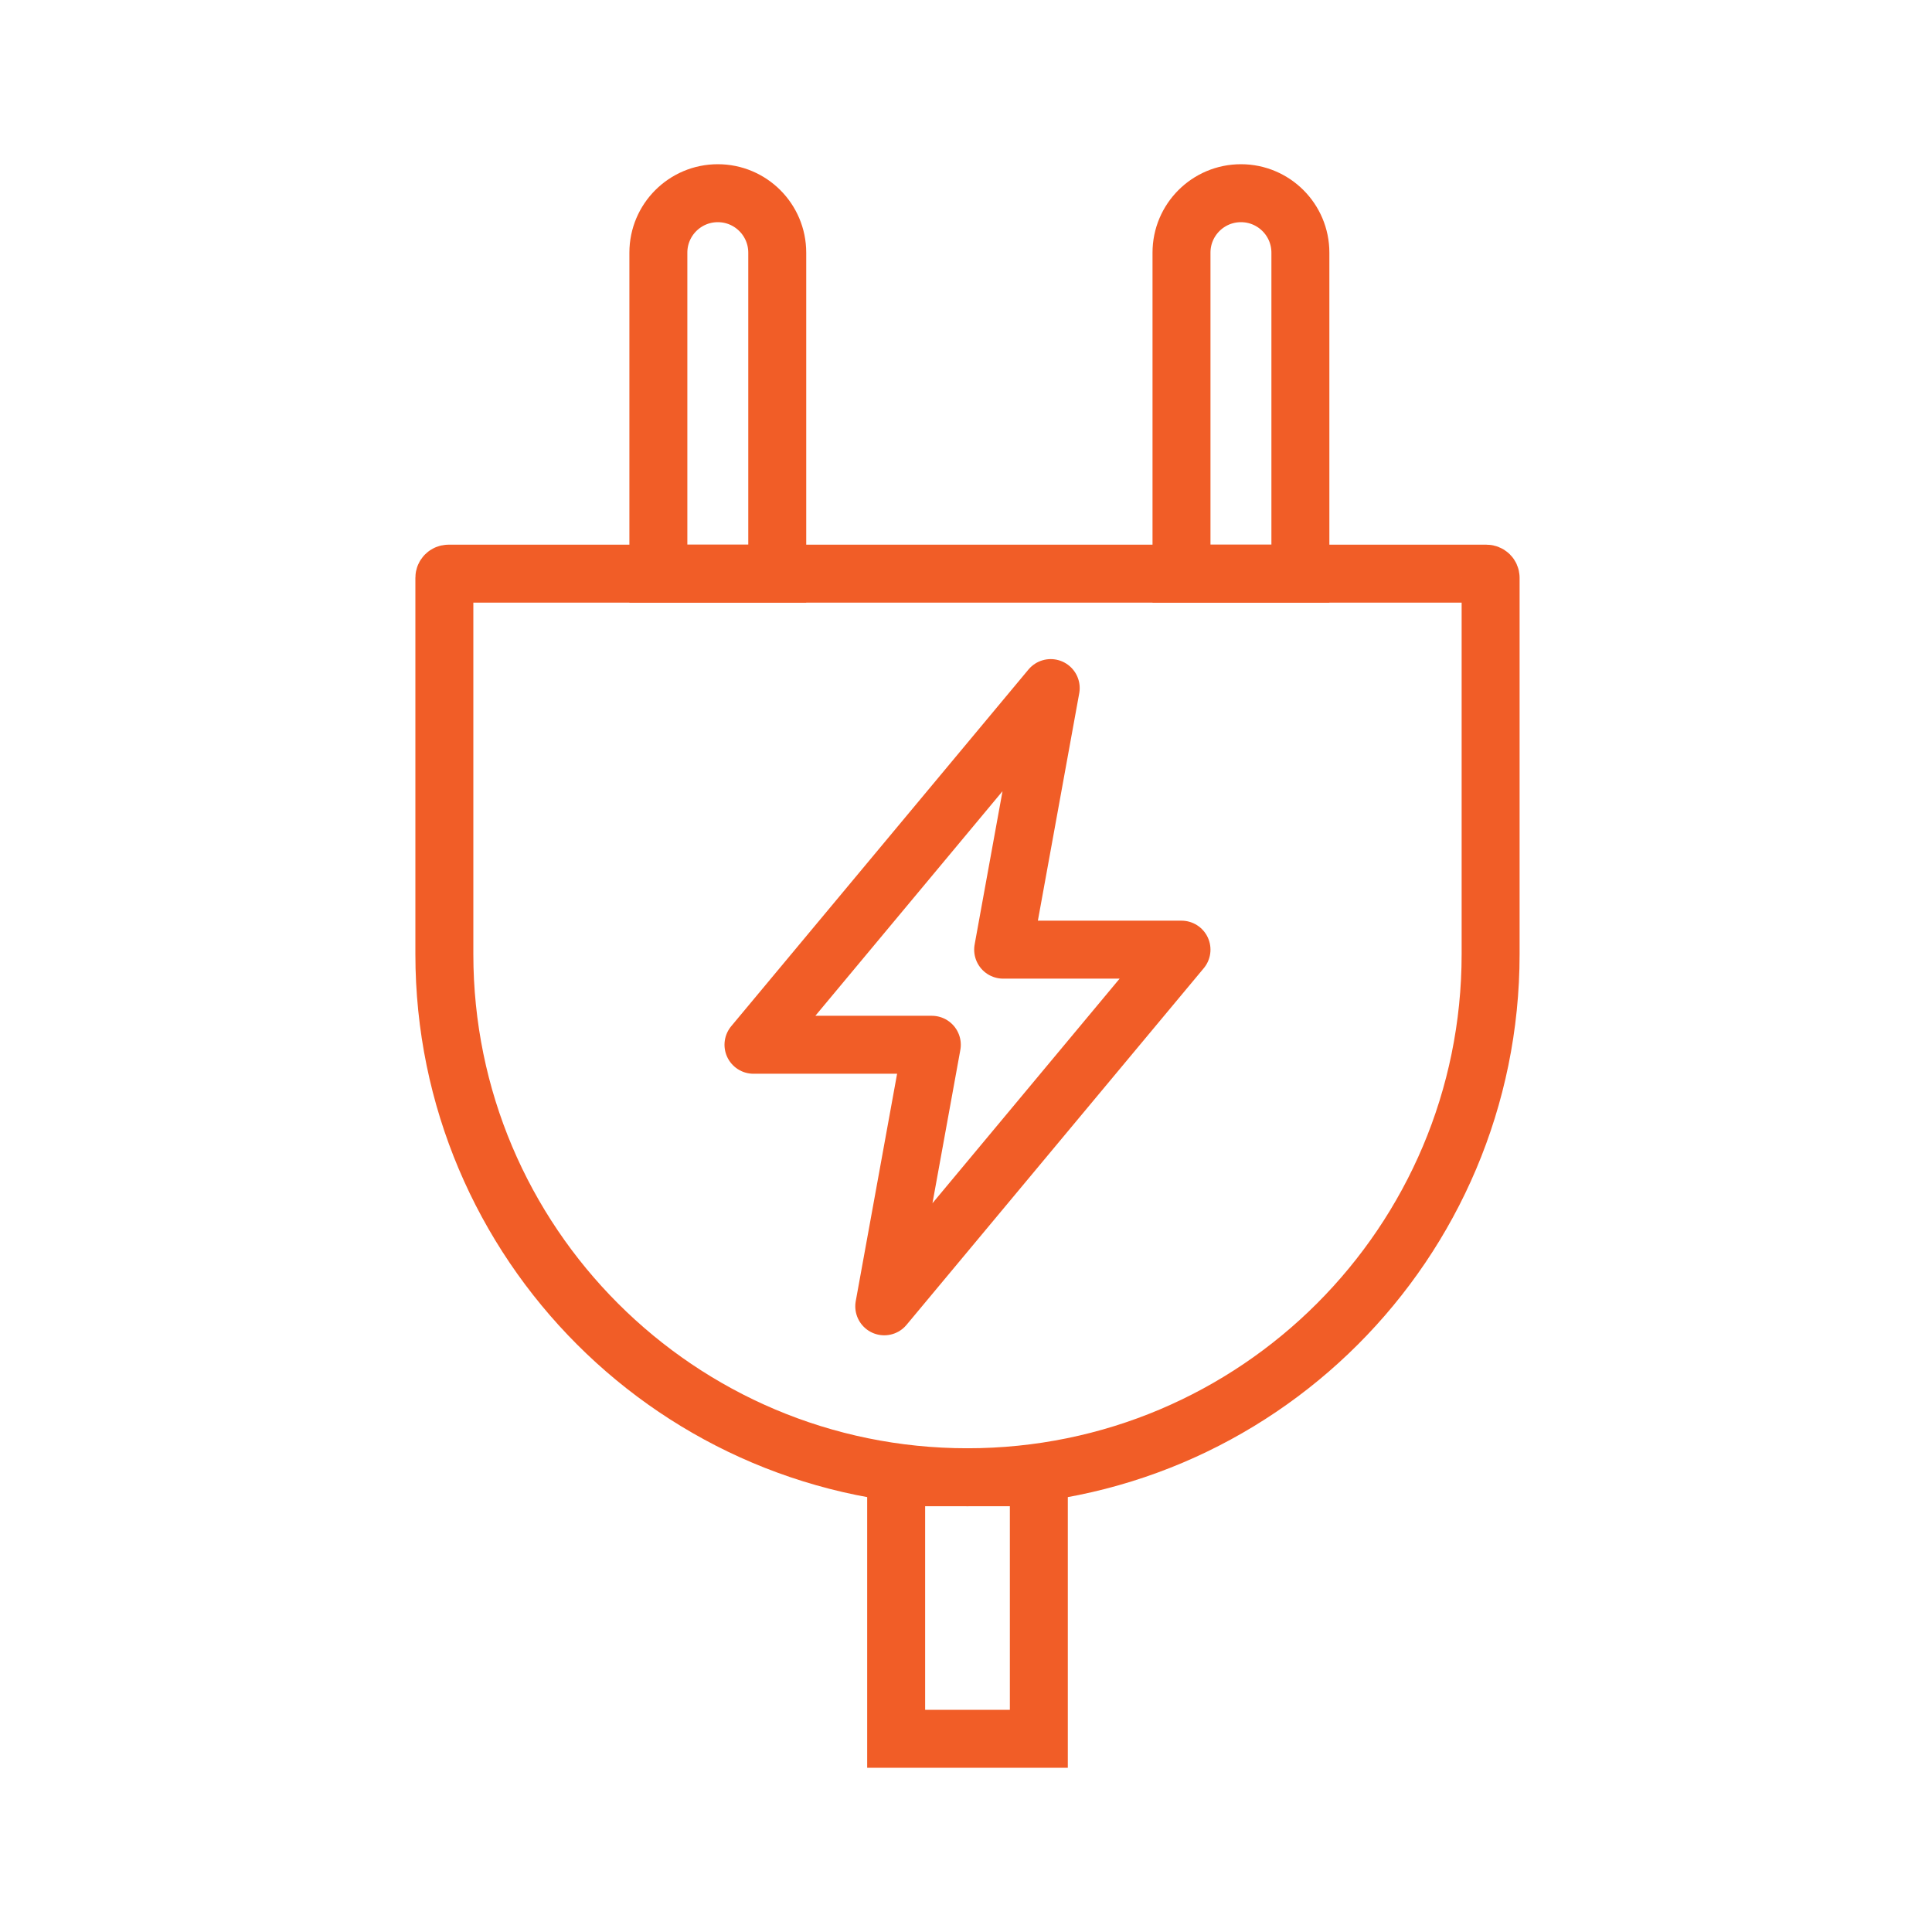
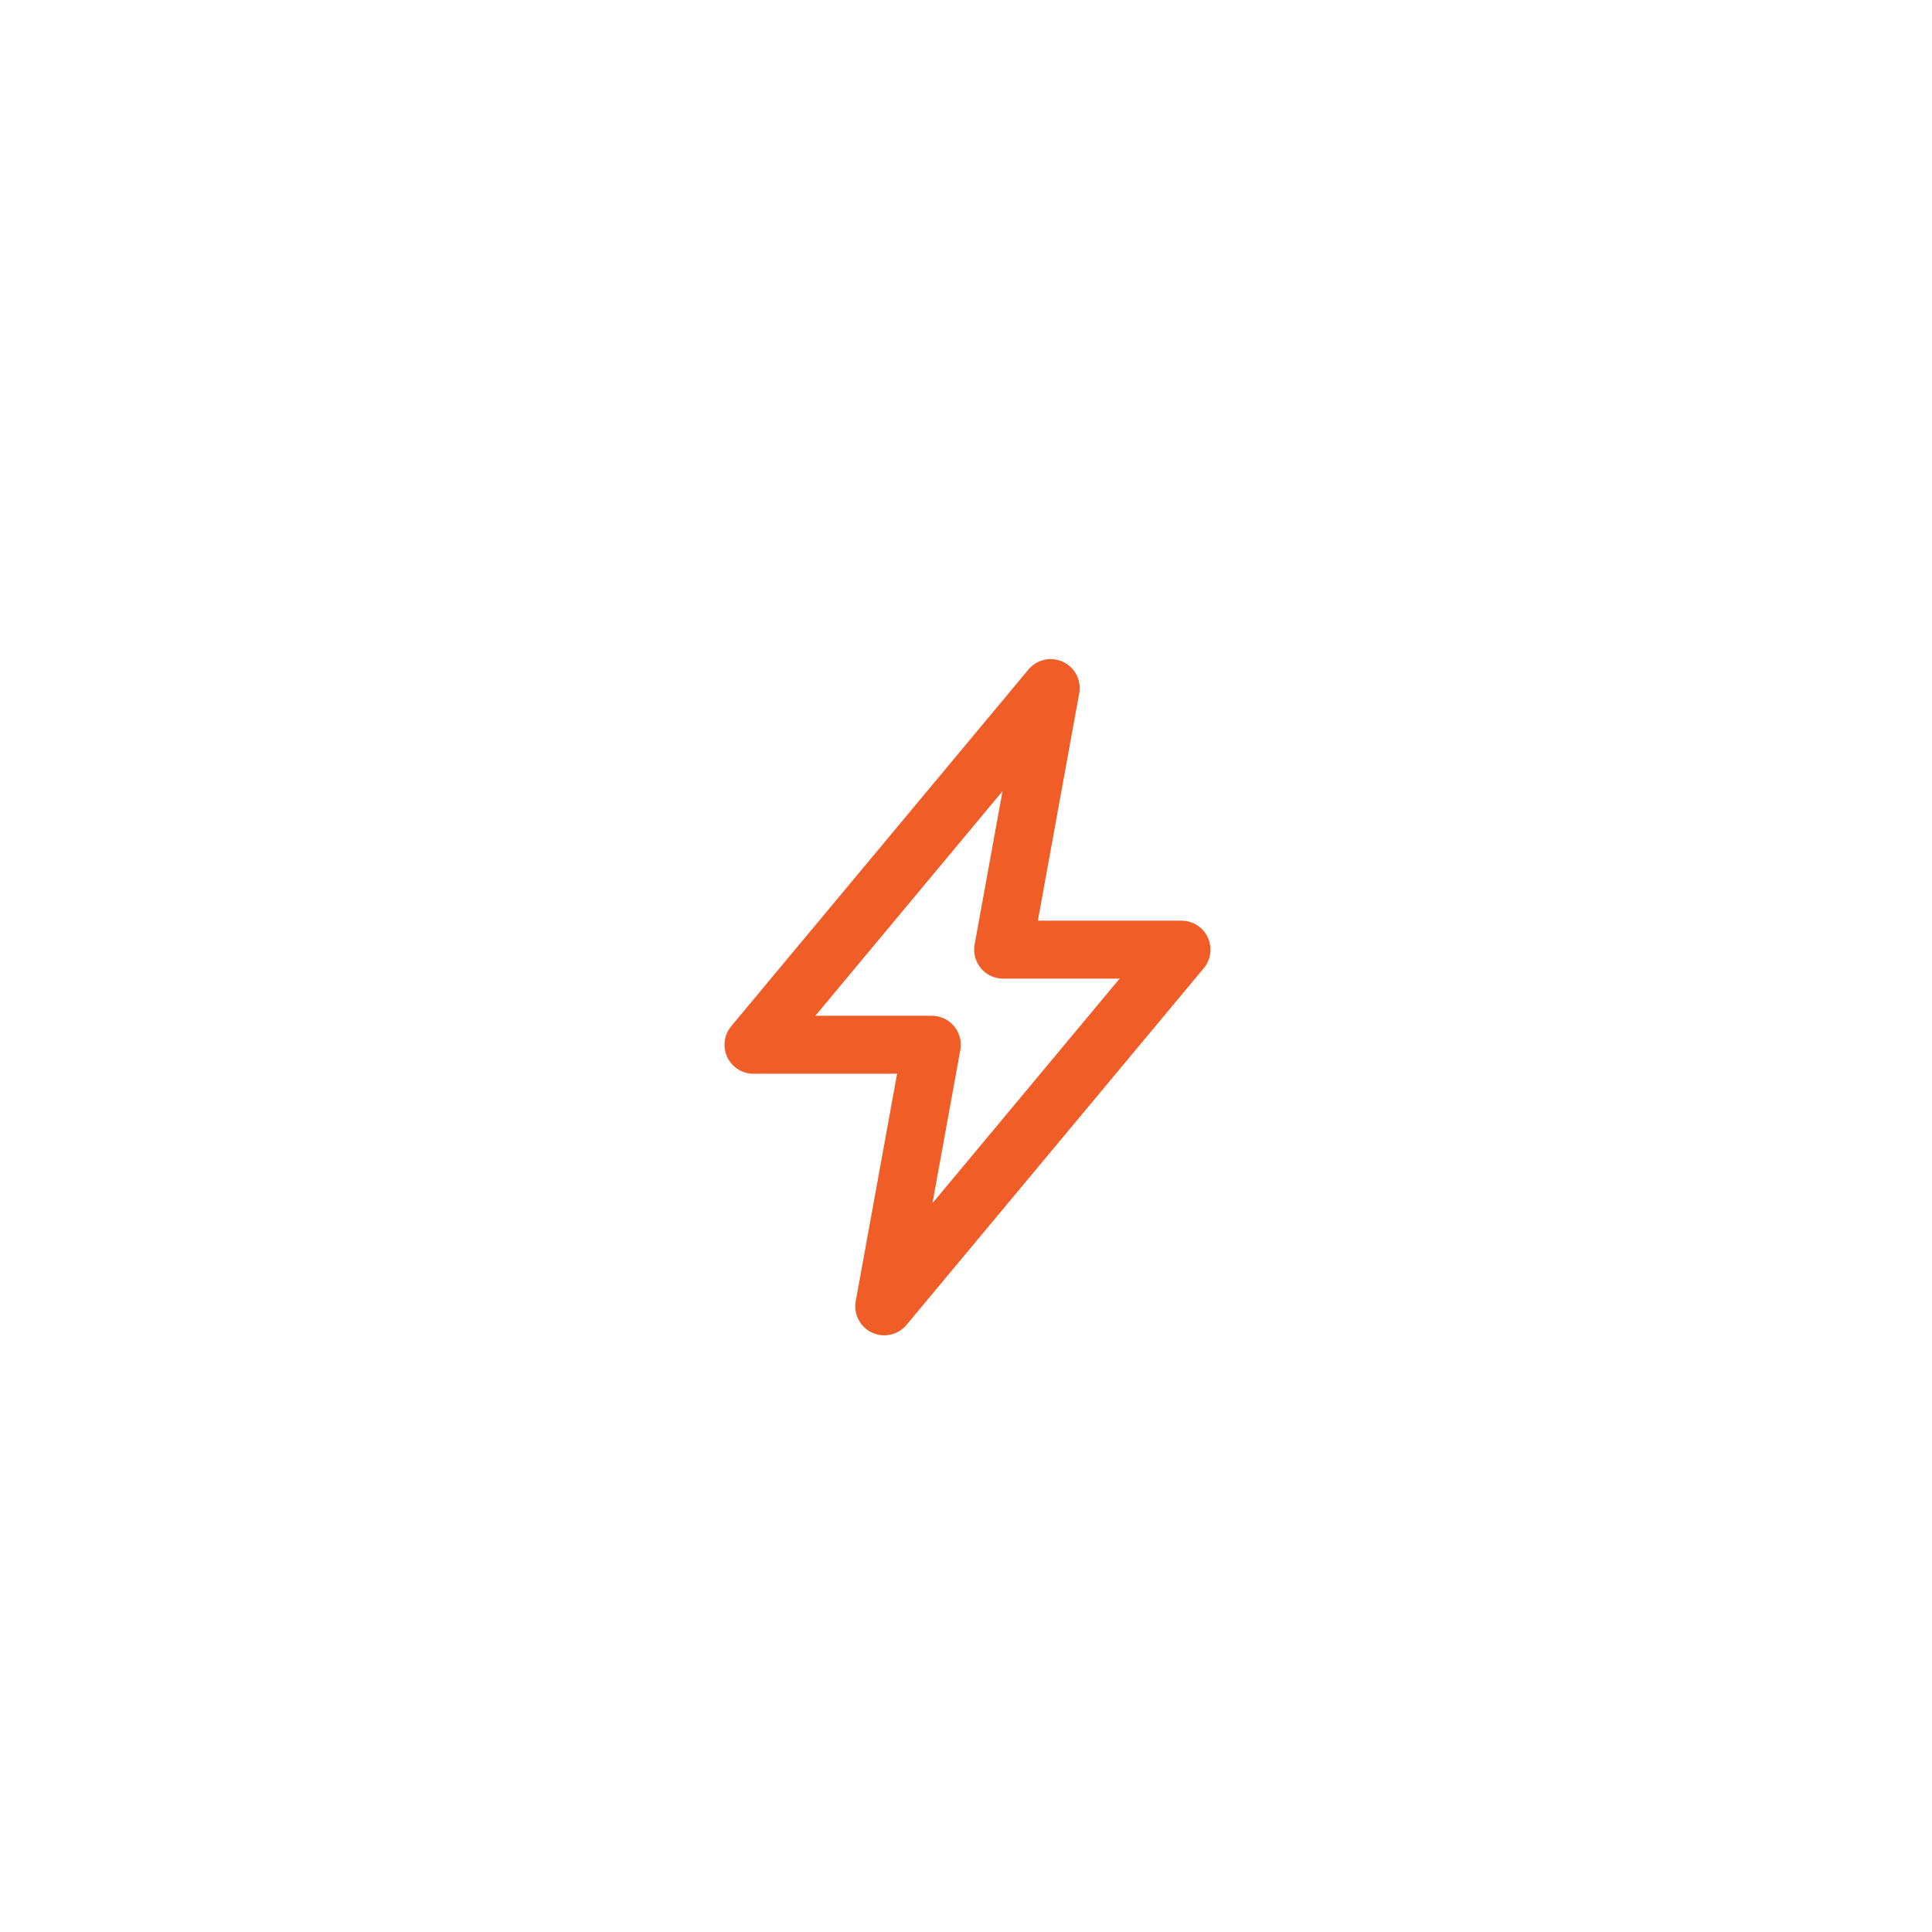
<svg xmlns="http://www.w3.org/2000/svg" alt="Energy" width="100" height="100" viewBox="0 0 100 100" fill="none">
  <path d="M39 54.077L54.385 35.615L51.923 49.154H61.154L45.769 67.615L48.231 54.077H39Z" stroke="#F15D27" stroke-width="3" stroke-linejoin="round" />
-   <path d="M76.94 29.693H23.214C23.096 29.693 23 29.788 23 29.906V49.385C23 64.339 35.123 76.462 50.077 76.462C65.031 76.462 77.154 64.339 77.154 49.385V29.906C77.154 29.788 77.058 29.693 76.94 29.693Z" stroke="#F15D27" stroke-width="3" />
-   <path d="M67.308 29.692H61.154V13.077C61.154 11.378 62.532 10 64.231 10C65.93 10 67.308 11.378 67.308 13.077V29.692Z" stroke="#F15D27" stroke-width="3" />
-   <path d="M40.23 29.692H34.077V13.077C34.077 11.378 35.454 10 37.154 10C38.853 10 40.23 11.378 40.23 13.077V29.692Z" stroke="#F15D27" stroke-width="3" />
-   <path d="M53.77 90H46.385V76.462H53.77V90Z" stroke="#F15D27" stroke-width="3" />
</svg>